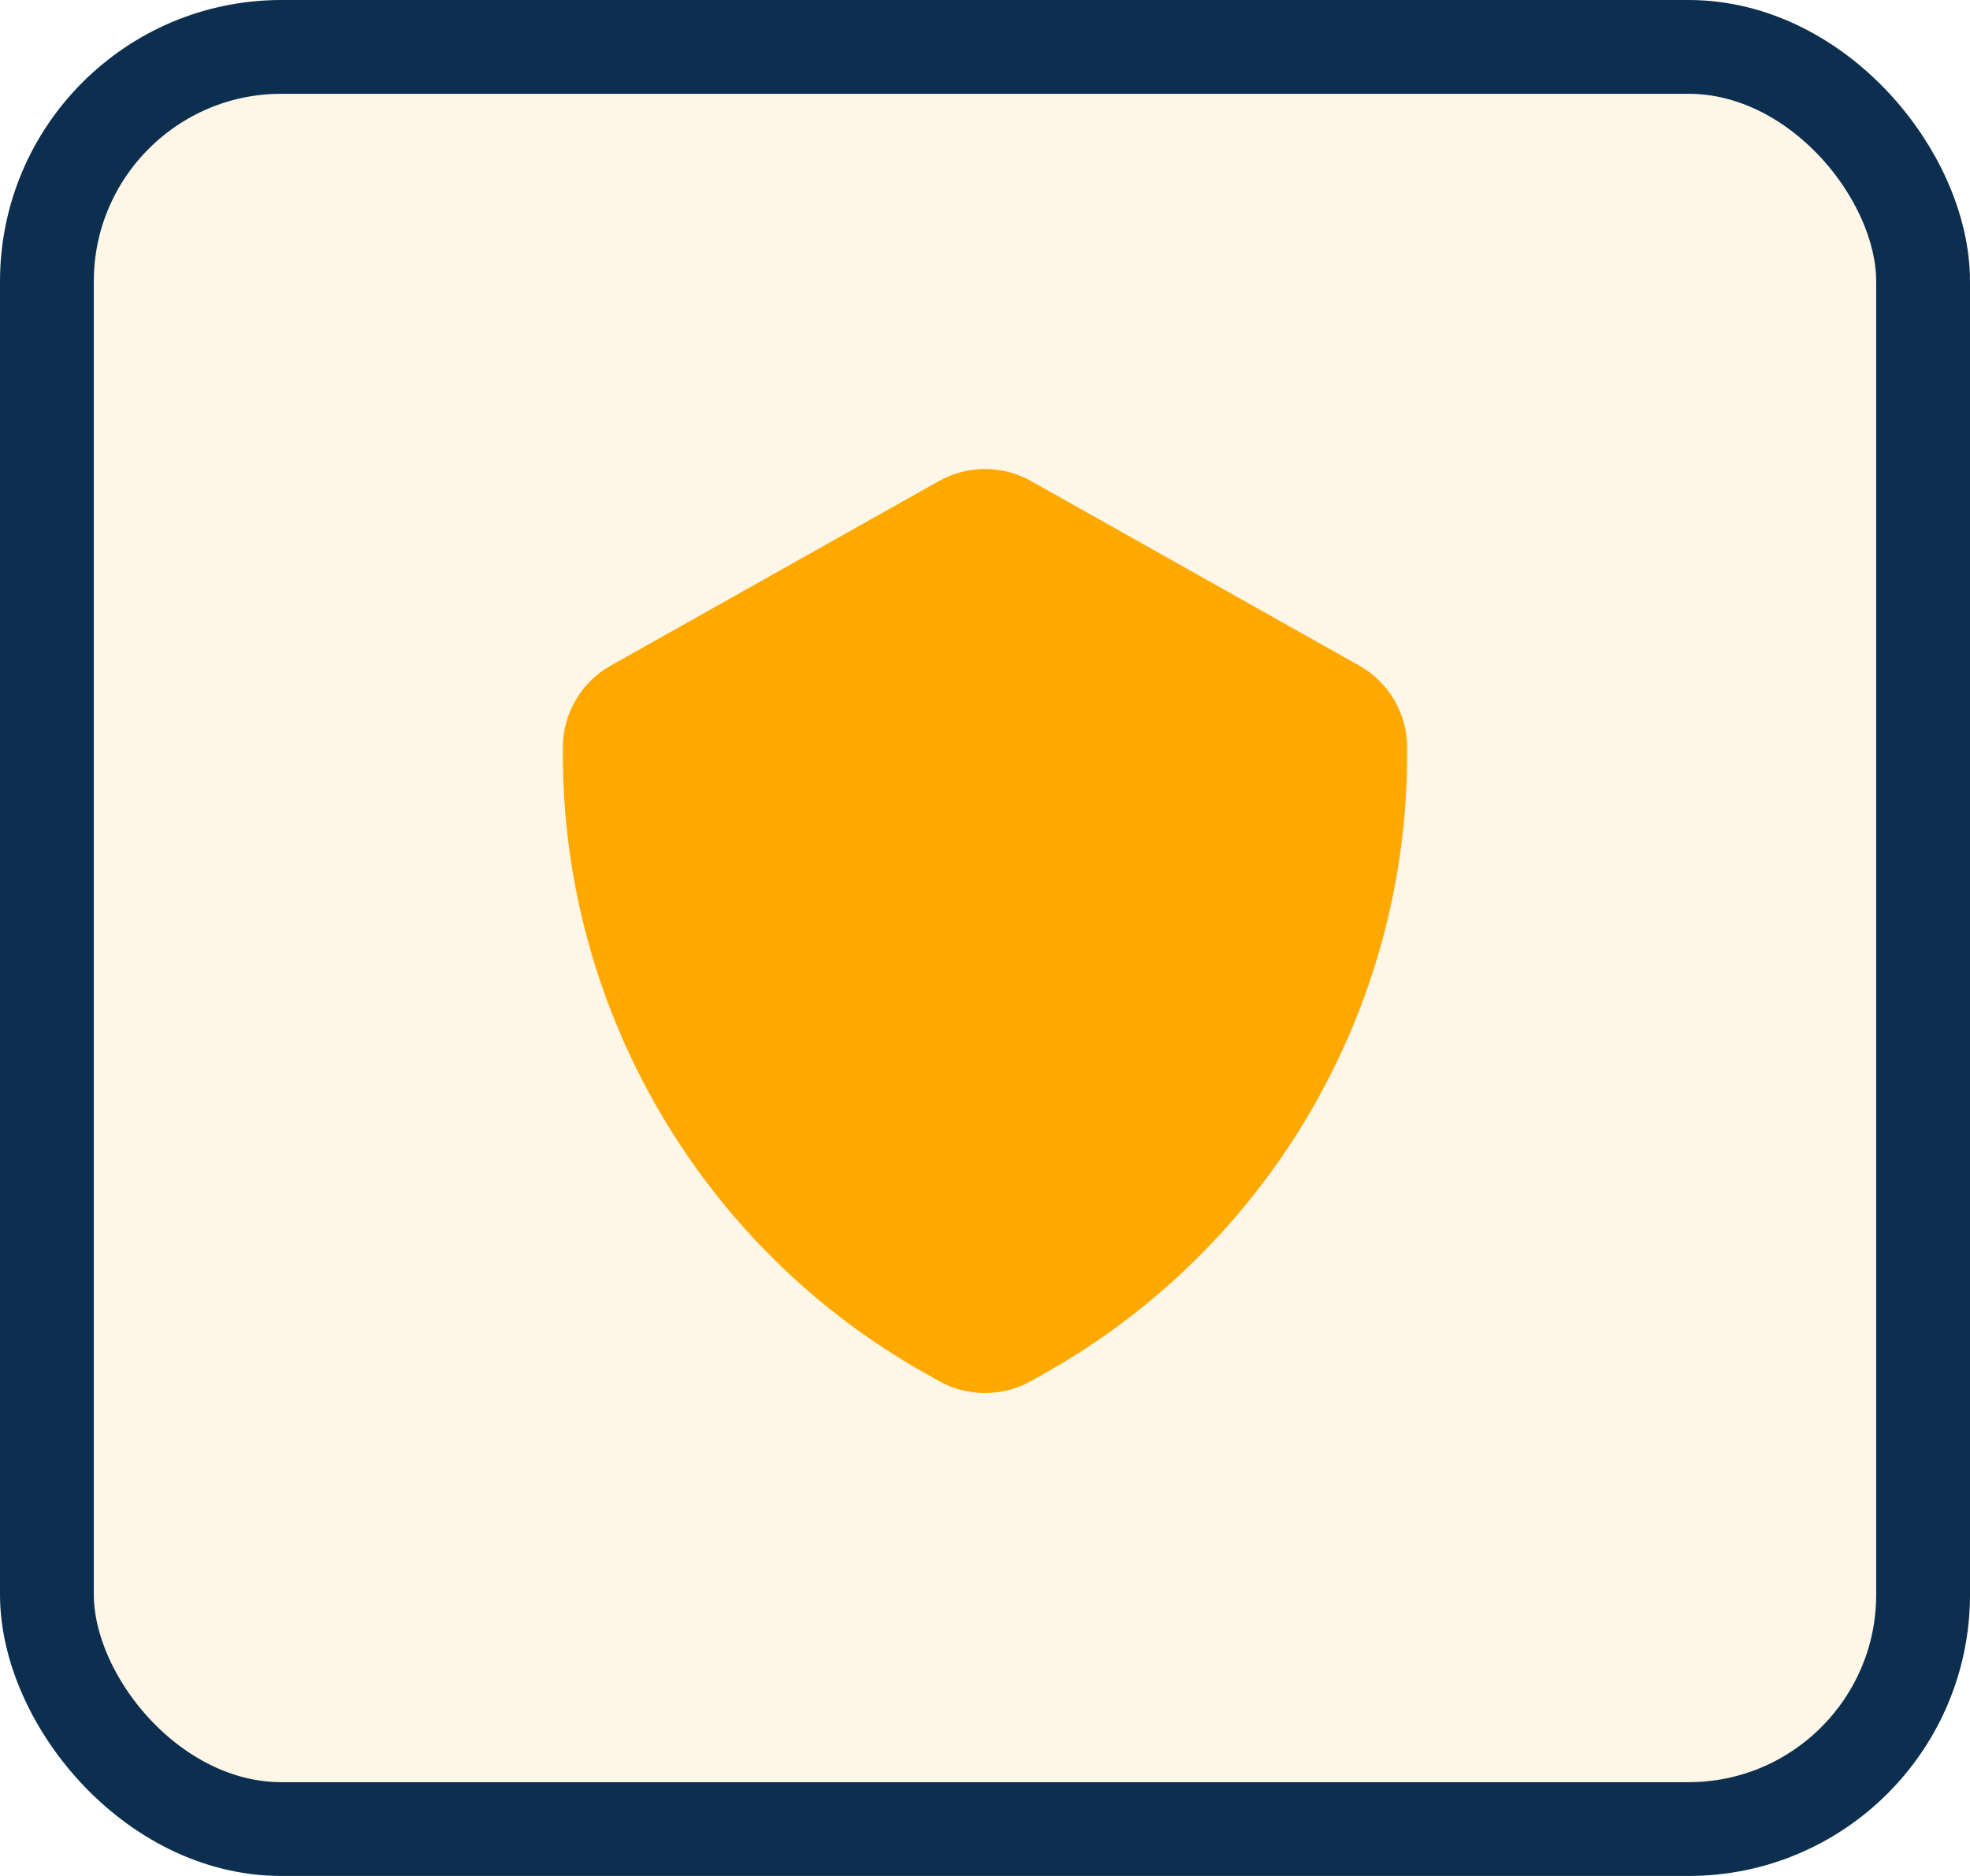
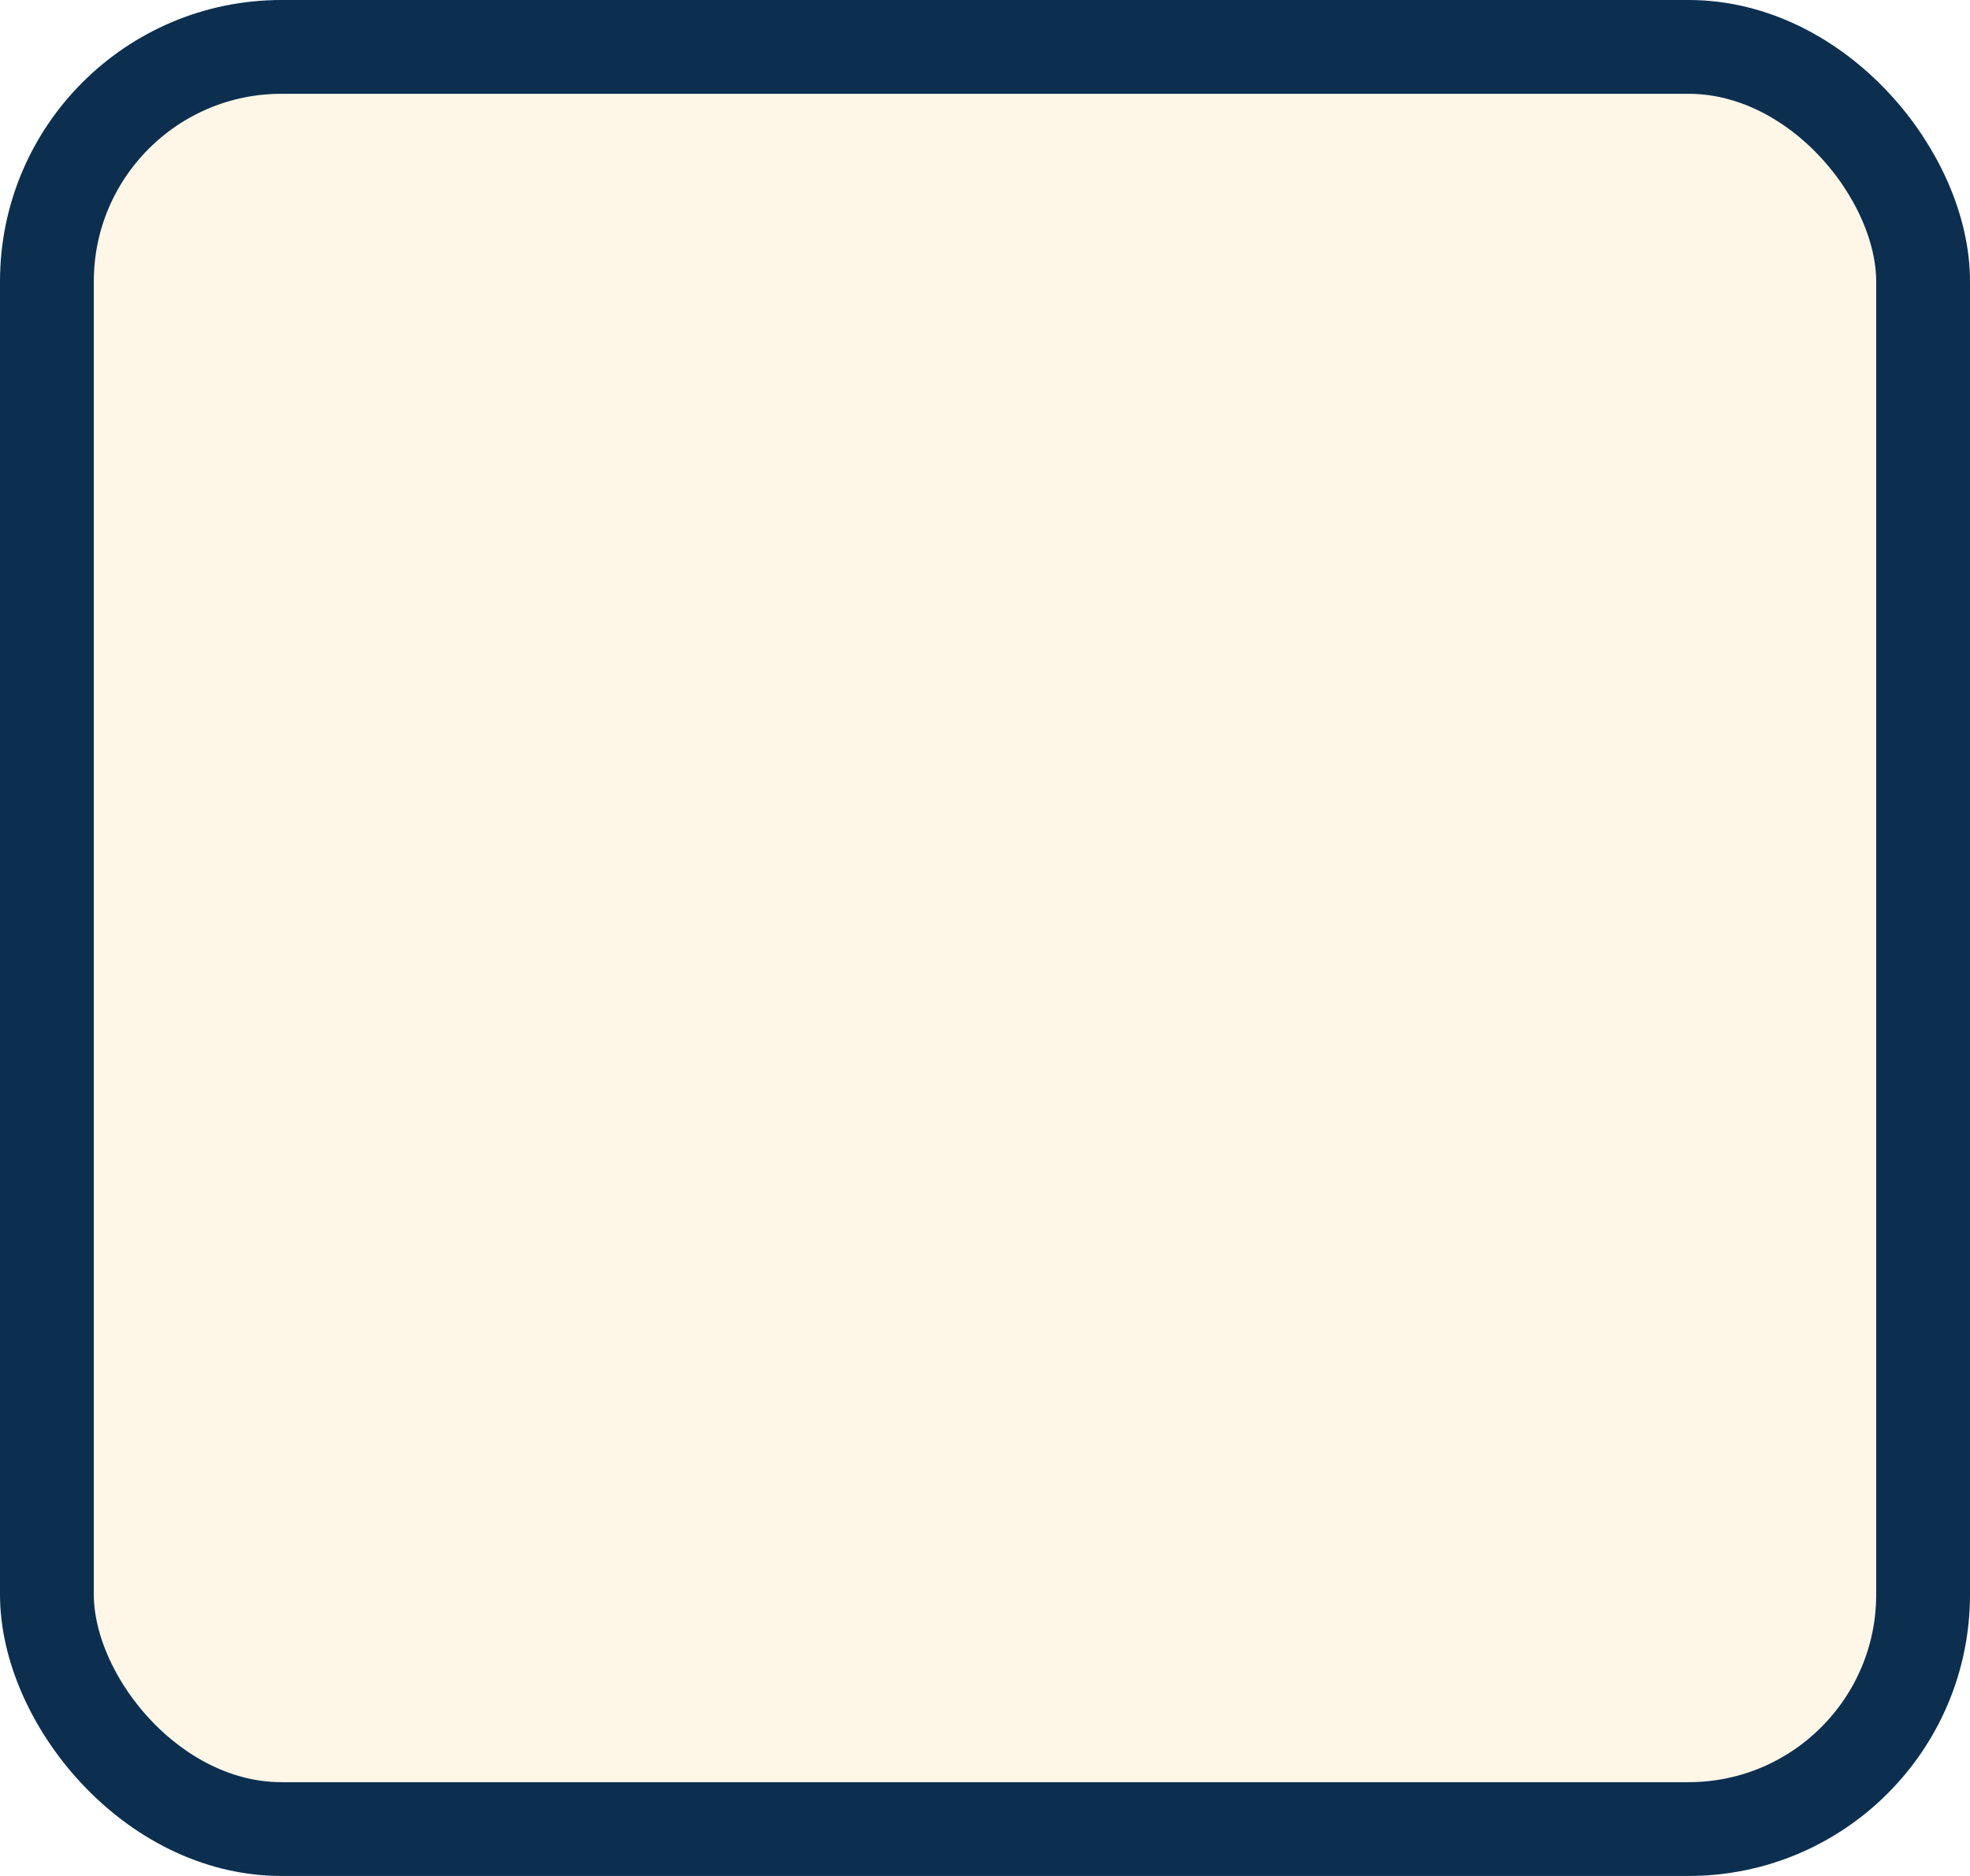
<svg xmlns="http://www.w3.org/2000/svg" width="42px" height="40px" viewBox="0 0 42 40" version="1.1">
  <title>icon-feature-5</title>
  <g id="Page-2" stroke="none" stroke-width="1" fill="none" fill-rule="evenodd">
    <g id="Homepage-Retenue-B" transform="translate(-580, -1534)">
-       <rect fill="#FFFFFF" x="0" y="0" width="1440" height="5433" />
      <g id="Section-Header" transform="translate(0, 199)" />
      <g id="Group-14" transform="translate(540, 1534)">
        <g id="icon-feature-5" transform="translate(40, 0)">
          <rect id="Rectangle" stroke="#0C2F50" stroke-width="2" fill="#FEF6E6" x="1" y="1" width="40" height="38" rx="5" />
-           <path d="M21,29.702 C20.661,29.702 20.322,29.618 20.021,29.448 L19.718,29.277 C14.957,26.599 12,21.543 12,16.081 L12,15.936 C12,15.217 12.39,14.549 13.018,14.194 L20.02,10.256 C20.625,9.916 21.376,9.915 21.979,10.255 L28.98,14.193 C29.61,14.549 30,15.217 30,15.936 L30,16.081 C30,21.543 27.043,26.599 22.282,29.277 L21.98,29.447 C21.678,29.617 21.339,29.702 21,29.702" id="🎨-Icon-Сolor" fill="#FFA800" fill-rule="nonzero" />
        </g>
      </g>
    </g>
  </g>
</svg>